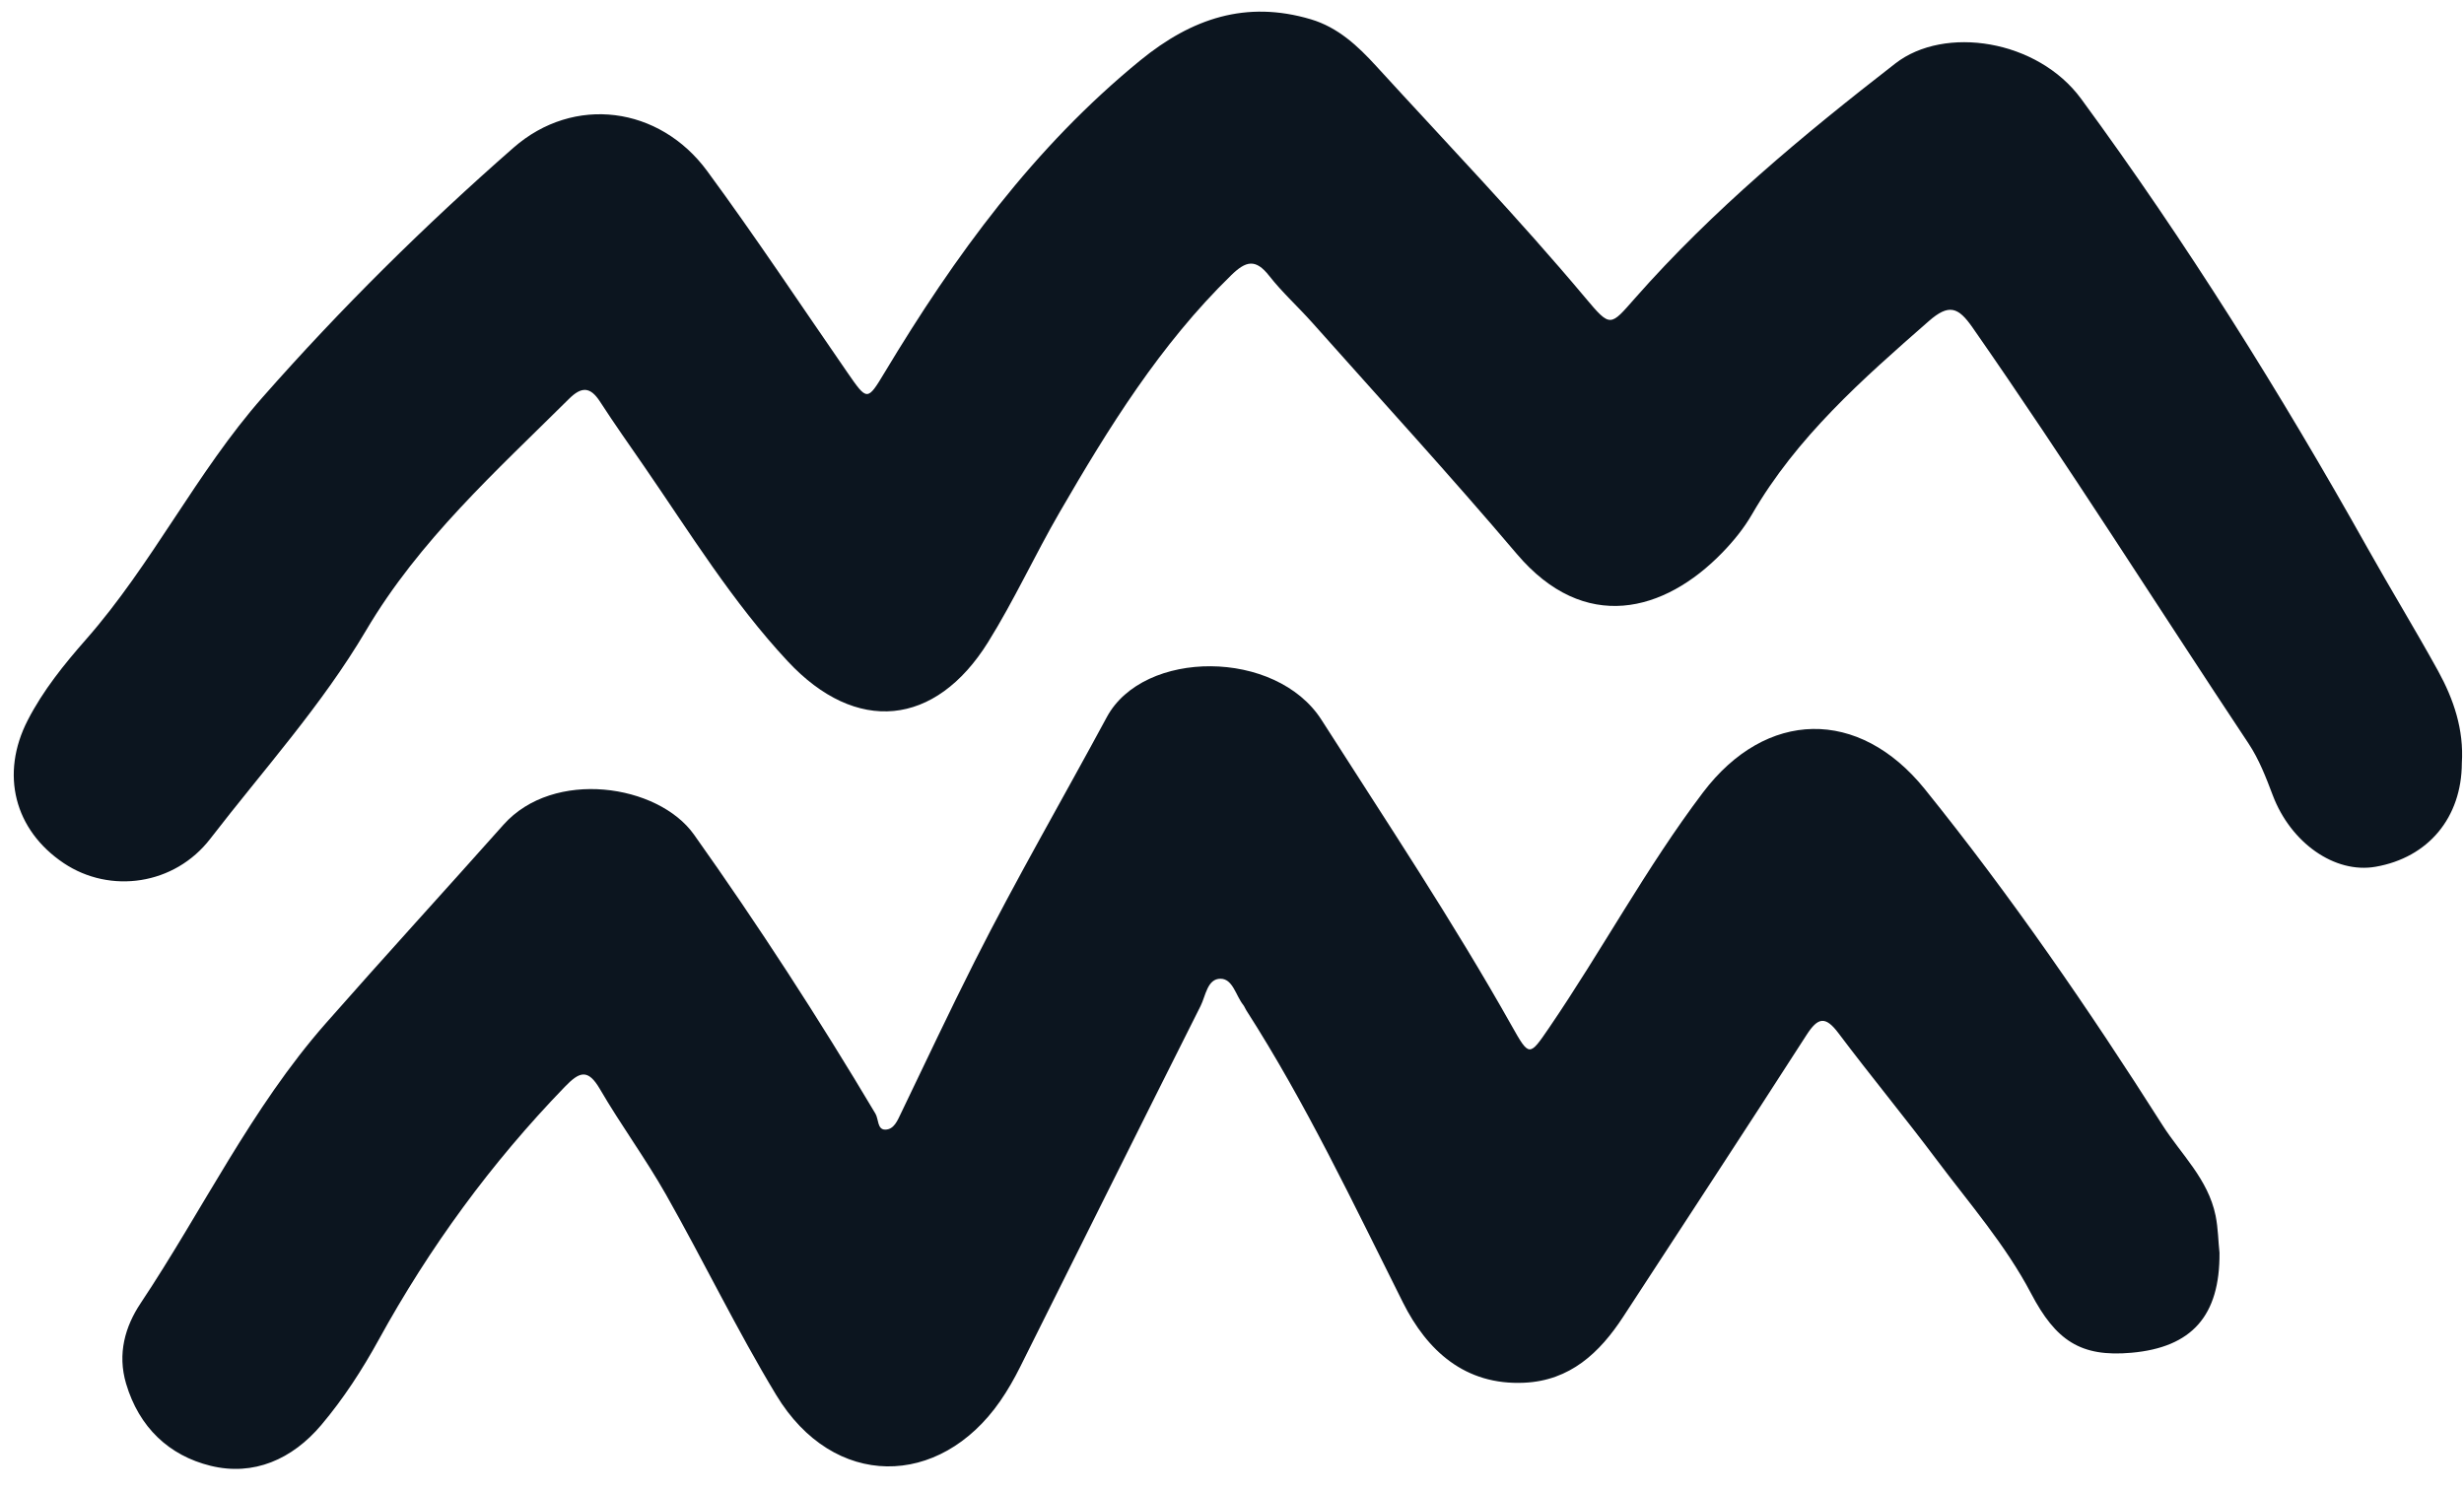
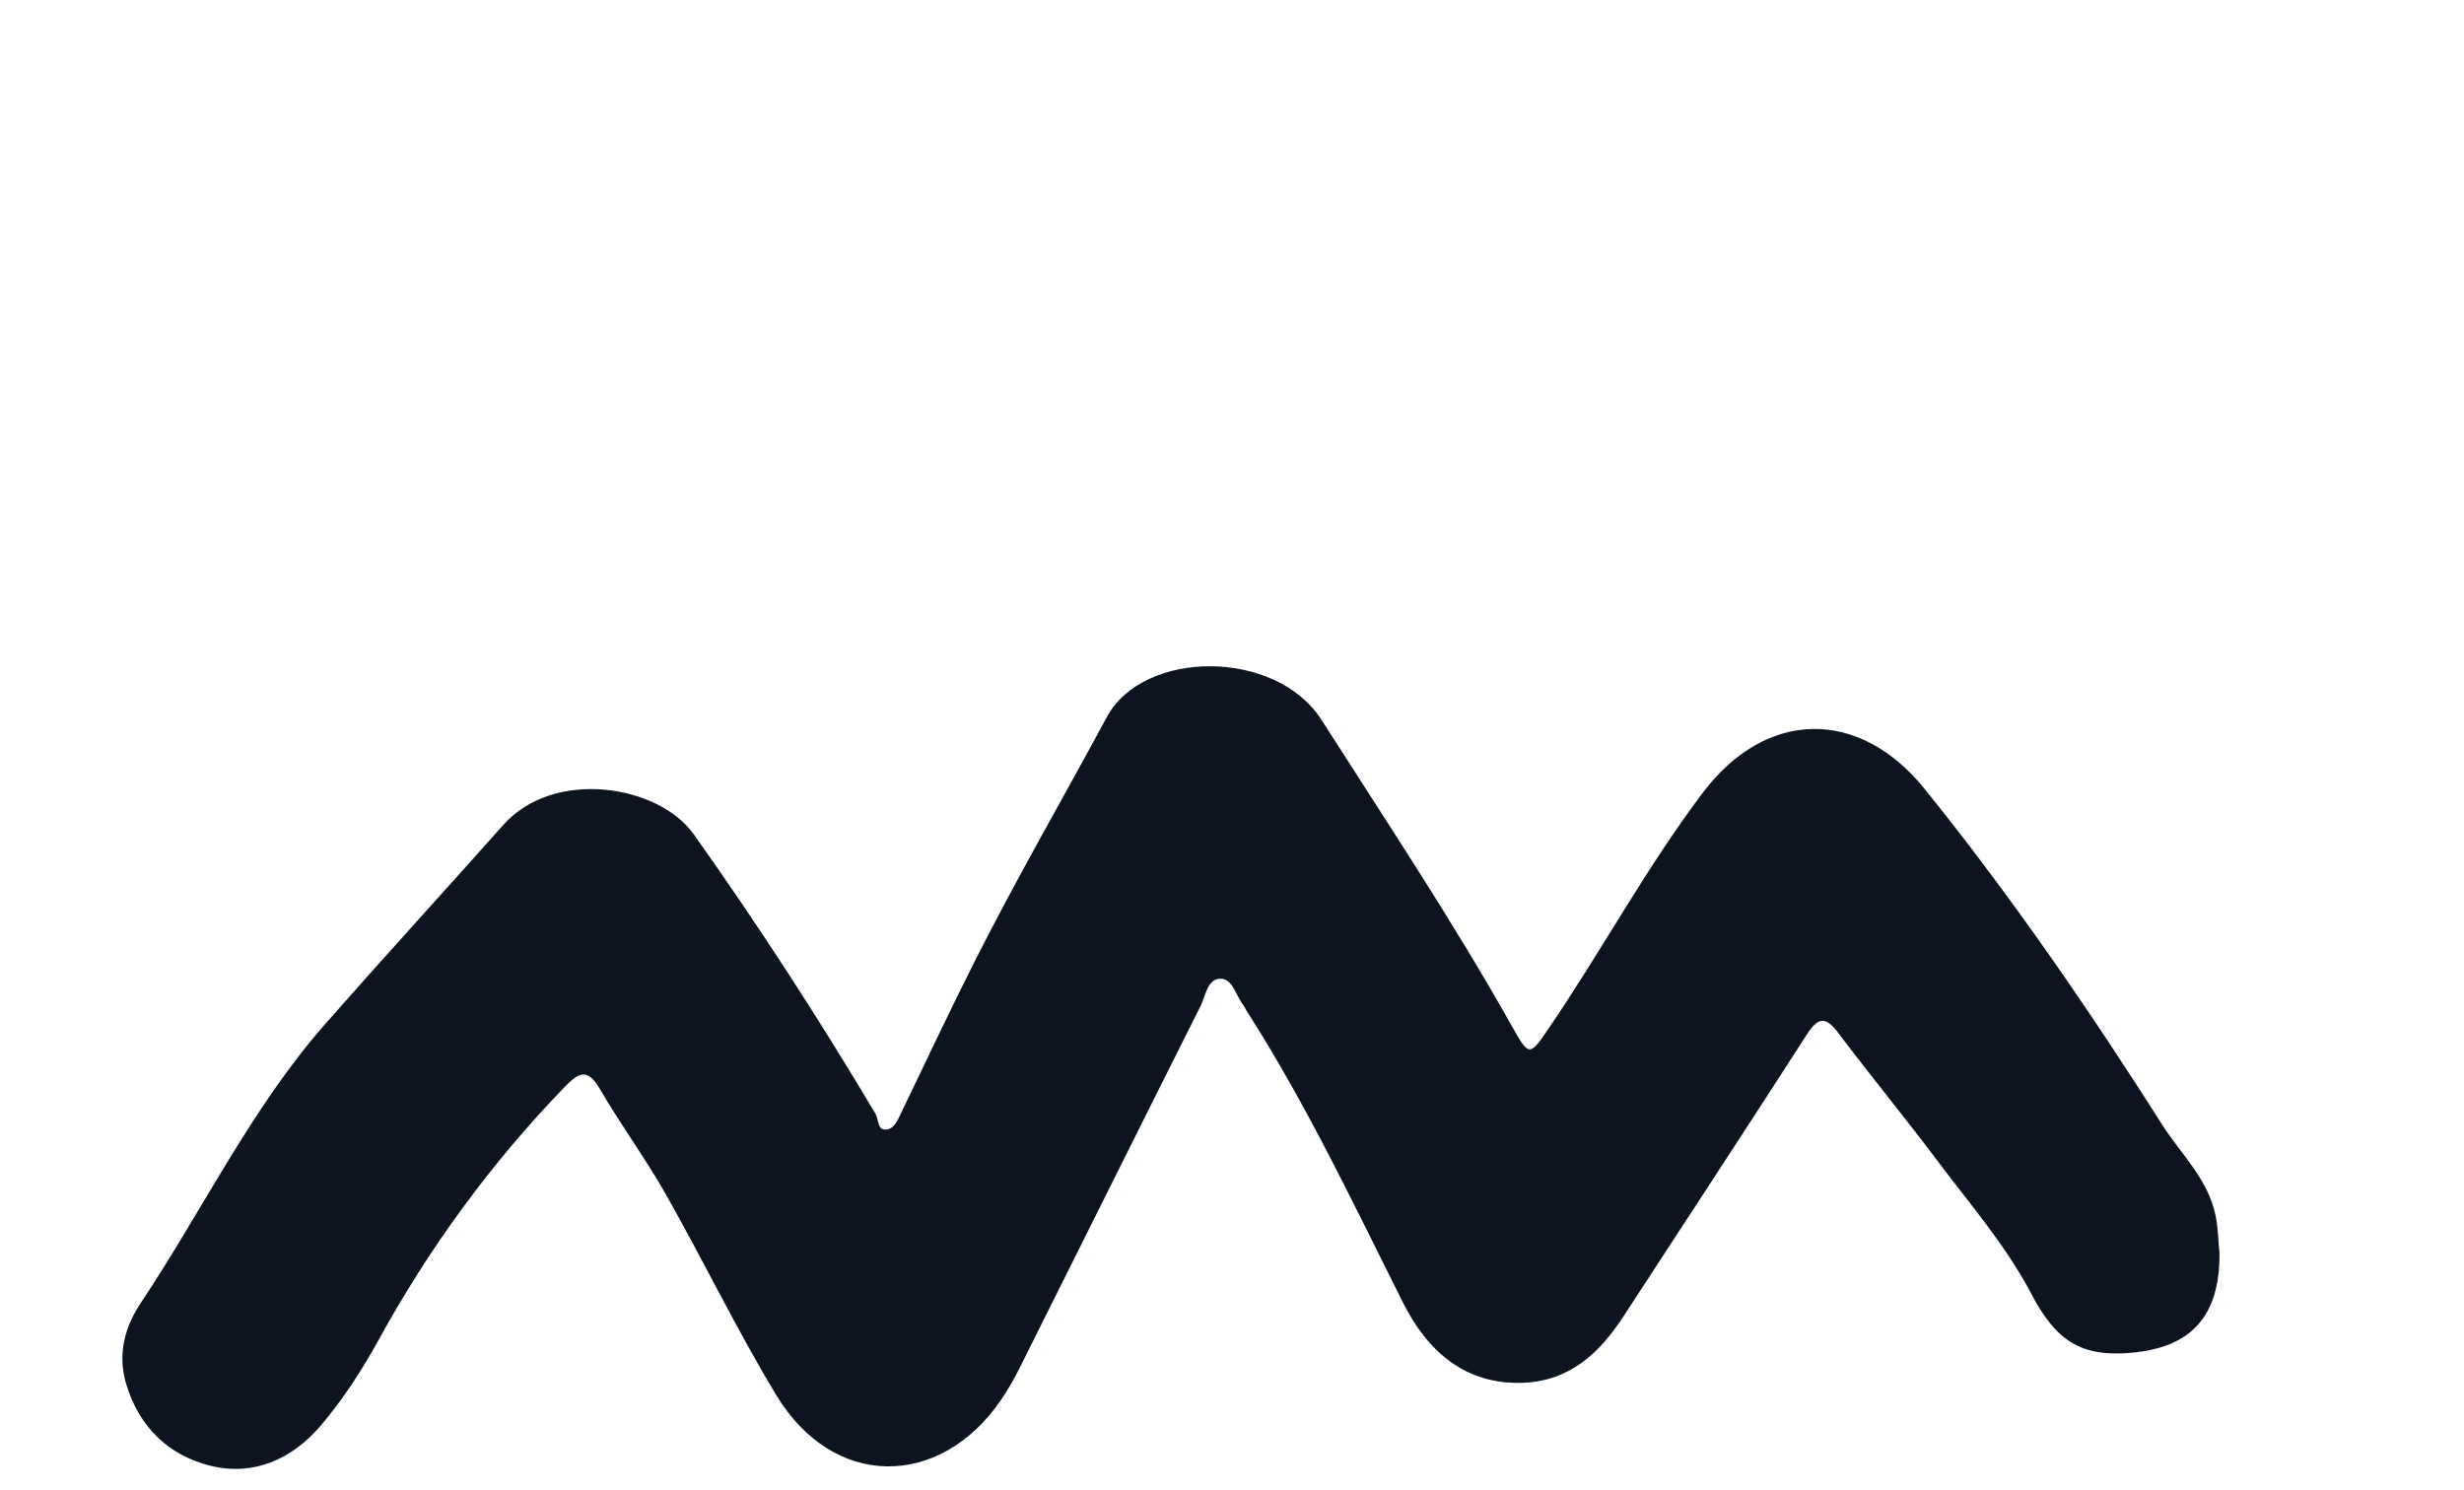
<svg xmlns="http://www.w3.org/2000/svg" fill="#000000" height="415.3" id="Text" preserveAspectRatio="xMidYMid meet" version="1.1" viewBox="154.9 293.6 686.9 415.3" width="686.9" x="0" xml:space="preserve" y="0" zoomAndPan="magnify">
  <g fill="#0c151f" id="change1_1">
-     <path d="M841.2,506.36c-0.06,15.2-9.35,26.36-24.07,28.91c-11.39,1.98-23.63-6.69-28.64-19.93 c-1.87-4.95-3.83-10.03-6.73-14.4c-25.69-38.66-50.43-77.95-76.98-116.04c-3.98-5.71-6.57-6.68-12.21-1.74 c-18.45,16.16-36.8,32.28-49.29,53.9c-2.23,3.86-5.15,7.44-8.27,10.65c-16.12,16.61-38.38,22.6-57.26,0.34 c-18.56-21.88-37.96-43.05-57.03-64.49c-3.93-4.41-8.36-8.41-11.99-13.04c-3.81-4.87-6.5-4.19-10.63-0.16 c-19.78,19.3-34.14,42.47-47.83,66.11c-6.9,11.92-12.66,24.52-19.93,36.19c-14.7,23.58-36.78,25.75-55.82,5.34 c-15.4-16.5-27.25-35.77-40.01-54.3c-4.15-6.02-8.38-11.99-12.35-18.13c-2.71-4.18-5.14-4.23-8.64-0.76 c-20.35,20.21-41.75,39.44-56.57,64.56c-12.34,20.92-28.67,38.94-43.43,58.09c-9.95,12.92-27.88,15.48-40.85,6.8 c-13.79-9.24-17.77-24.85-10.03-39.87c4.28-8.31,10.13-15.56,16.26-22.53c18.46-21,30.75-46.54,49.18-67.47 c21.76-24.72,45.21-47.92,69.97-69.61c16.85-14.76,40.71-11.57,54,6.52c13.49,18.35,26.09,37.36,39.04,56.1 c5.56,8.04,5.58,8.1,10.43,0.04c19.52-32.49,41.58-62.78,71.29-87.03c14.34-11.7,29.47-16.79,47.52-11.43 c7.6,2.26,13.13,7.47,18.27,13.1c19.54,21.39,39.61,42.31,58.24,64.54c7.08,8.45,6.94,7.97,13.87,0.11 c21.66-24.58,46.78-45.42,72.57-65.44c13.7-10.64,39.64-6.7,51.8,9.88c29.34,40,55.54,81.92,79.77,125.14 c6.46,11.53,13.36,22.81,19.74,34.38C838.94,488.6,841.79,497.07,841.2,506.36z" fill="inherit" />
    <path d="M773.64,642.89c0.13,17.59-7.71,26.37-24.53,27.88c-14.22,1.28-21.11-3.42-28.01-16.56 c-7.07-13.47-17.16-25.03-26.26-37.17c-8.94-11.94-18.45-23.44-27.41-35.36c-3.67-4.89-5.74-4.45-8.93,0.51 c-16.88,26.27-34.04,52.36-51.08,78.53c-6.58,10.1-14.85,17.82-27.6,18.41c-16.55,0.77-27.11-9-33.79-22.32 c-13.83-27.59-27.01-55.5-43.71-81.54c-0.3-0.47-0.49-1.03-0.83-1.47c-2.07-2.57-2.89-7.28-6.32-7.31 c-3.71-0.03-4.15,4.77-5.58,7.6c-16.86,33.53-33.54,67.14-50.33,100.7c-1.63,3.26-3.45,6.46-5.53,9.46 c-16.91,24.39-46.48,24.71-62.44-1.69c-11-18.19-20.27-37.43-30.76-55.94c-5.68-10.02-12.56-19.36-18.36-29.32 c-3.41-5.85-5.74-4.89-9.84-0.65c-20.48,21.18-37.68,44.7-51.86,70.51c-4.61,8.39-9.83,16.44-16.01,23.76 c-8.1,9.59-18.88,14.31-30.86,11.37c-11.55-2.84-19.93-10.69-23.55-22.9c-2.48-8.36-0.25-15.97,4.05-22.42 c17.3-25.96,30.85-54.44,51.63-78.06c16.35-18.59,33.07-36.86,49.53-55.36c13.94-15.66,43.09-11.35,53.1,2.74 c17.92,25.25,34.75,51.21,50.59,77.82c0.91,1.53,0.5,4.46,2.73,4.45c2.43-0.01,3.41-2.52,4.41-4.6 c6.8-14.13,13.47-28.32,20.53-42.32c11.64-23.05,24.59-45.4,36.84-68.11c10.23-18.97,47.17-19.07,59.86,0.81 c18.02,28.23,36.59,56.08,53.02,85.3c4.87,8.65,4.91,8.57,10.35,0.61c14.75-21.61,27.14-44.77,42.95-65.68 c17.55-23.2,43.47-23.73,61.84-0.96c24.04,29.82,45.73,61.37,66.26,93.69c5.2,8.18,12.71,14.99,14.81,25.24 C773.28,636.19,773.28,639.72,773.64,642.89z" fill="inherit" />
  </g>
</svg>